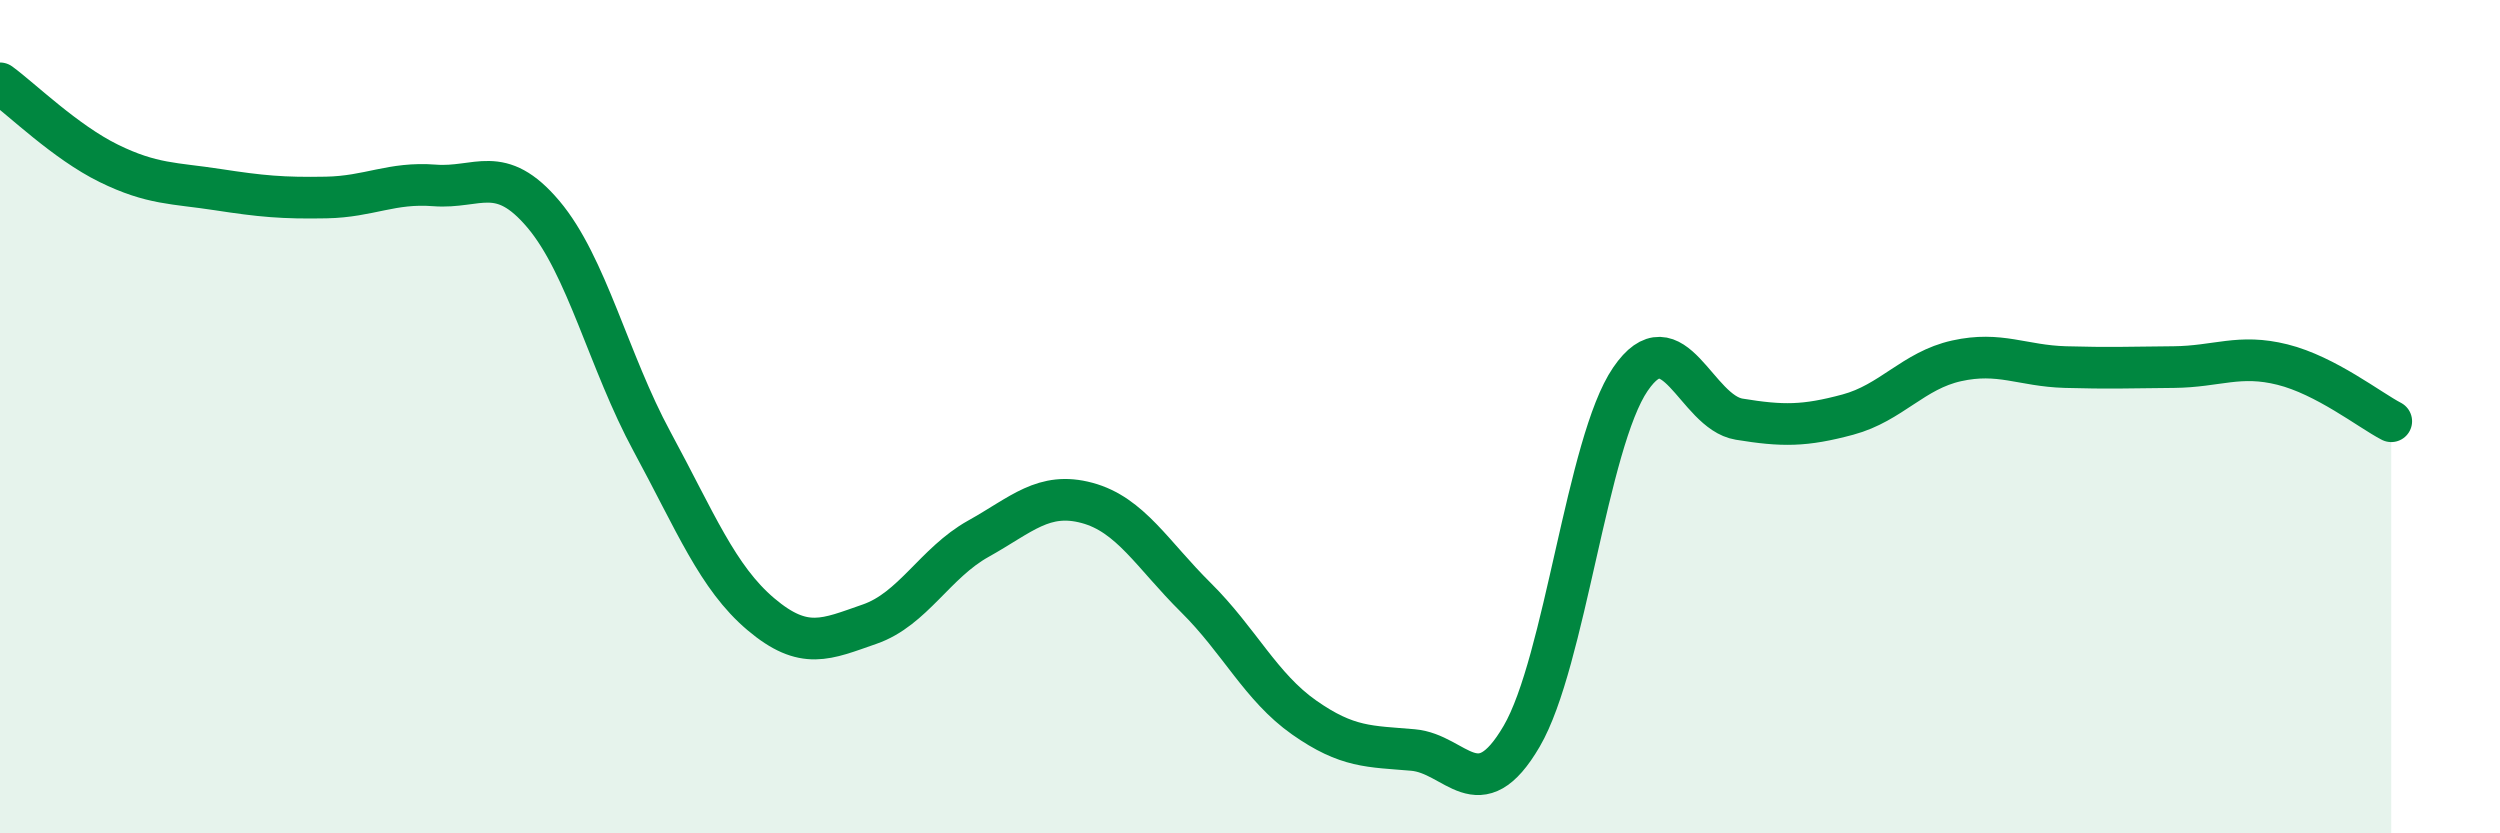
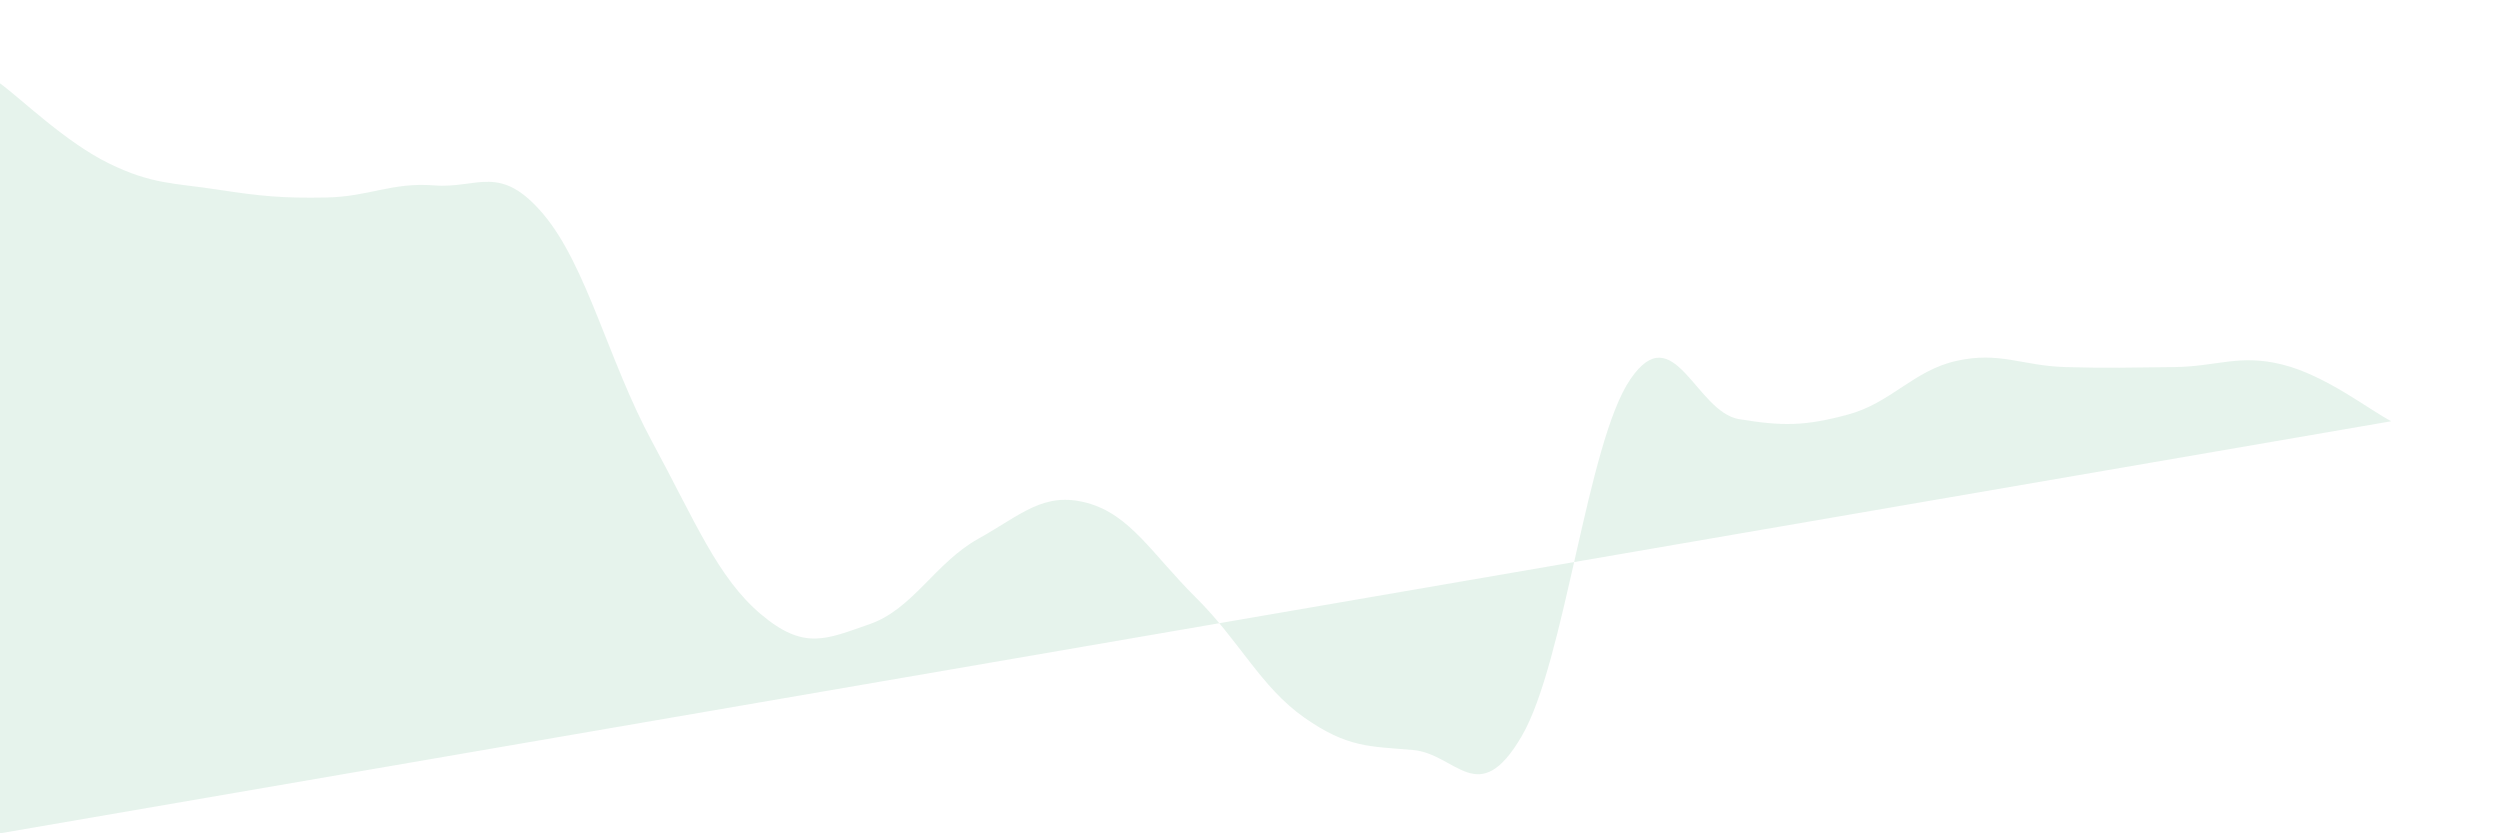
<svg xmlns="http://www.w3.org/2000/svg" width="60" height="20" viewBox="0 0 60 20">
-   <path d="M 0,2 C 0.52,2.38 1.57,3.41 2.61,3.92 C 3.65,4.43 4.18,4.39 5.22,4.55 C 6.26,4.71 6.79,4.76 7.83,4.74 C 8.87,4.72 9.39,4.37 10.43,4.45 C 11.47,4.53 12,3.91 13.04,5.14 C 14.08,6.37 14.61,8.68 15.65,10.6 C 16.69,12.52 17.22,13.86 18.26,14.74 C 19.3,15.62 19.83,15.34 20.87,14.98 C 21.91,14.62 22.44,13.51 23.48,12.93 C 24.52,12.35 25.05,11.79 26.09,12.07 C 27.13,12.35 27.66,13.31 28.7,14.34 C 29.74,15.37 30.26,16.49 31.3,17.22 C 32.34,17.95 32.87,17.91 33.91,18 C 34.95,18.09 35.48,19.45 36.52,17.67 C 37.56,15.89 38.09,10.62 39.13,9.1 C 40.17,7.58 40.7,9.89 41.74,10.06 C 42.78,10.23 43.31,10.23 44.35,9.95 C 45.39,9.67 45.92,8.89 46.96,8.66 C 48,8.43 48.53,8.78 49.57,8.81 C 50.61,8.84 51.13,8.82 52.17,8.81 C 53.21,8.8 53.74,8.49 54.78,8.75 C 55.82,9.01 56.87,9.84 57.39,10.11L57.39 20L0 20Z" fill="#008740" opacity="0.1" stroke-linecap="round" stroke-linejoin="round" />
-   <path d="M 0,2 C 0.52,2.38 1.57,3.41 2.61,3.92 C 3.65,4.43 4.18,4.39 5.22,4.55 C 6.26,4.71 6.79,4.76 7.83,4.74 C 8.87,4.72 9.39,4.37 10.43,4.45 C 11.47,4.53 12,3.91 13.04,5.14 C 14.08,6.37 14.61,8.68 15.65,10.6 C 16.69,12.52 17.22,13.86 18.26,14.74 C 19.3,15.62 19.83,15.34 20.87,14.98 C 21.91,14.62 22.44,13.51 23.48,12.93 C 24.52,12.35 25.05,11.79 26.09,12.07 C 27.13,12.35 27.66,13.31 28.7,14.34 C 29.74,15.37 30.26,16.49 31.3,17.22 C 32.34,17.95 32.87,17.91 33.91,18 C 34.95,18.09 35.48,19.45 36.52,17.67 C 37.56,15.89 38.09,10.62 39.13,9.1 C 40.17,7.58 40.7,9.89 41.74,10.06 C 42.78,10.23 43.31,10.23 44.35,9.95 C 45.39,9.67 45.92,8.89 46.96,8.66 C 48,8.43 48.53,8.78 49.57,8.81 C 50.61,8.84 51.13,8.82 52.17,8.81 C 53.21,8.8 53.74,8.49 54.78,8.75 C 55.82,9.01 56.87,9.84 57.39,10.11" stroke="#008740" stroke-width="1" fill="none" stroke-linecap="round" stroke-linejoin="round" />
+   <path d="M 0,2 C 0.52,2.38 1.57,3.41 2.61,3.92 C 3.65,4.43 4.18,4.39 5.22,4.55 C 6.26,4.71 6.79,4.76 7.83,4.74 C 8.87,4.72 9.39,4.37 10.43,4.45 C 11.47,4.53 12,3.91 13.04,5.14 C 14.08,6.37 14.61,8.68 15.65,10.6 C 16.69,12.52 17.22,13.86 18.26,14.74 C 19.3,15.62 19.83,15.34 20.87,14.98 C 21.91,14.62 22.44,13.51 23.48,12.93 C 24.52,12.35 25.05,11.79 26.09,12.07 C 27.13,12.35 27.66,13.31 28.7,14.34 C 29.74,15.37 30.26,16.49 31.3,17.22 C 32.34,17.95 32.87,17.91 33.91,18 C 34.95,18.09 35.48,19.45 36.52,17.67 C 37.56,15.89 38.09,10.62 39.13,9.1 C 40.17,7.58 40.7,9.89 41.74,10.06 C 42.78,10.23 43.31,10.23 44.35,9.95 C 45.39,9.67 45.92,8.89 46.96,8.66 C 48,8.43 48.53,8.78 49.57,8.81 C 50.61,8.84 51.13,8.82 52.17,8.81 C 53.21,8.8 53.74,8.49 54.78,8.75 C 55.82,9.01 56.87,9.84 57.39,10.11L0 20Z" fill="#008740" opacity="0.1" stroke-linecap="round" stroke-linejoin="round" />
</svg>